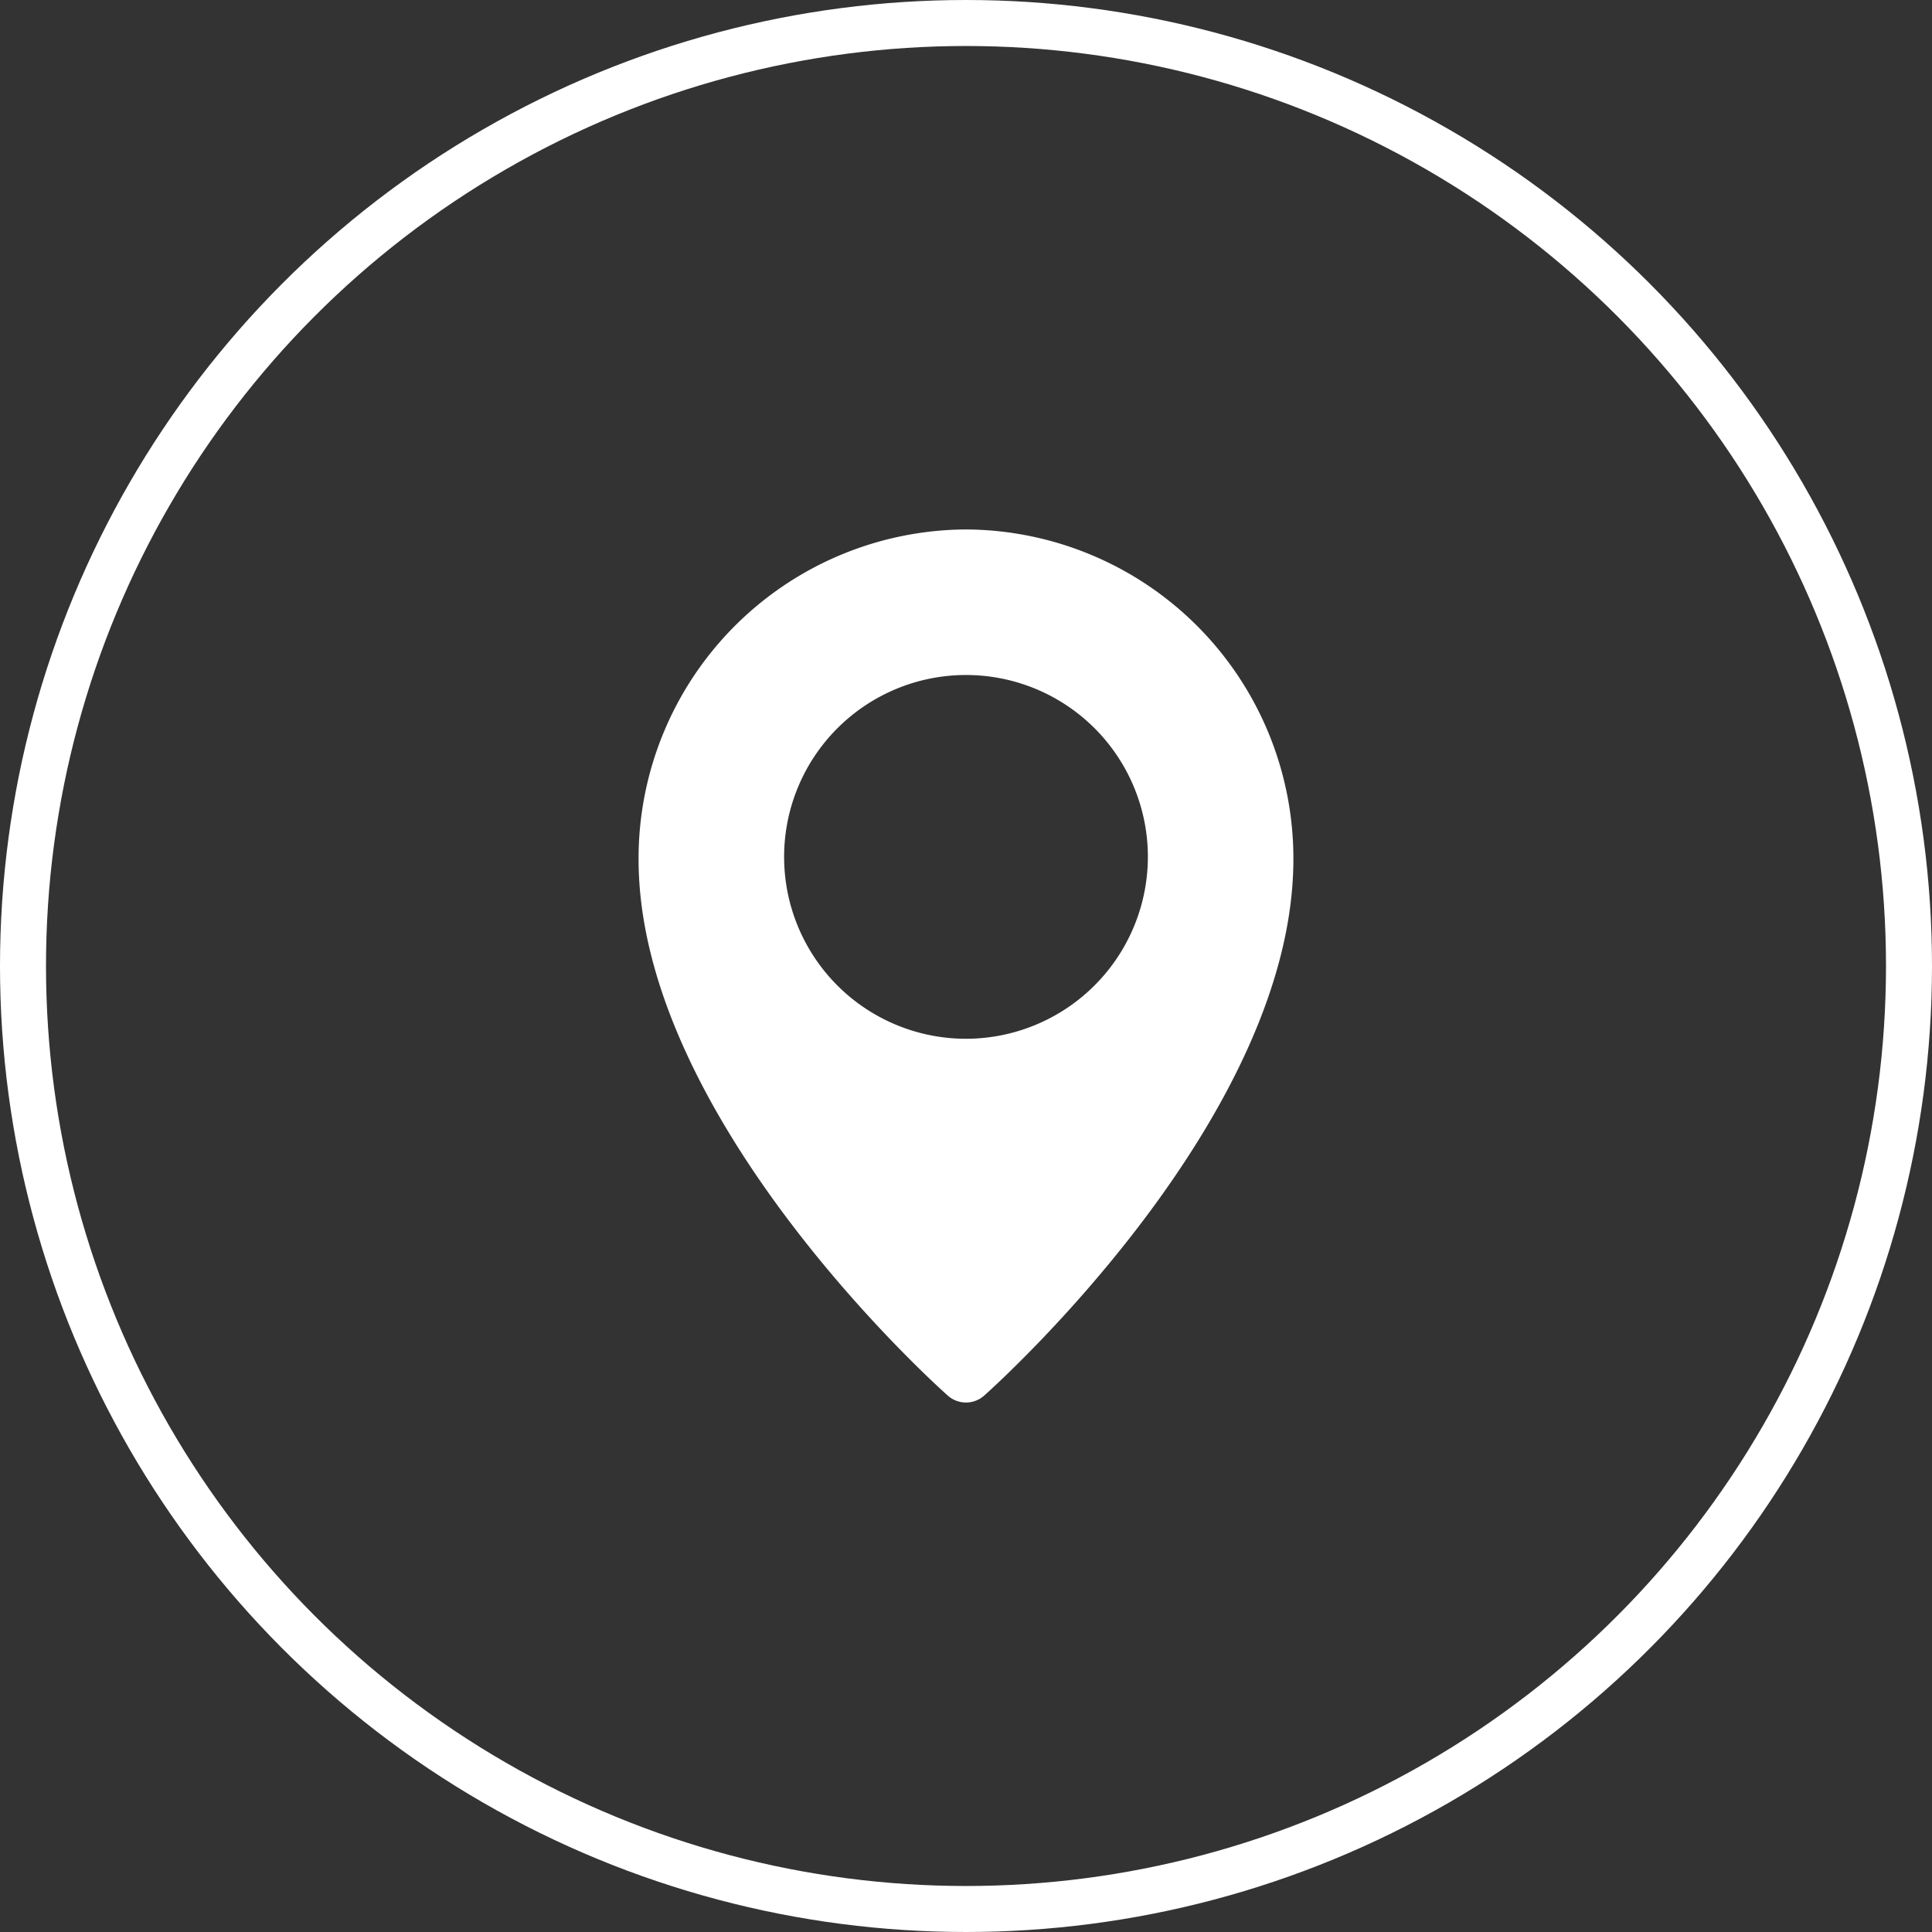
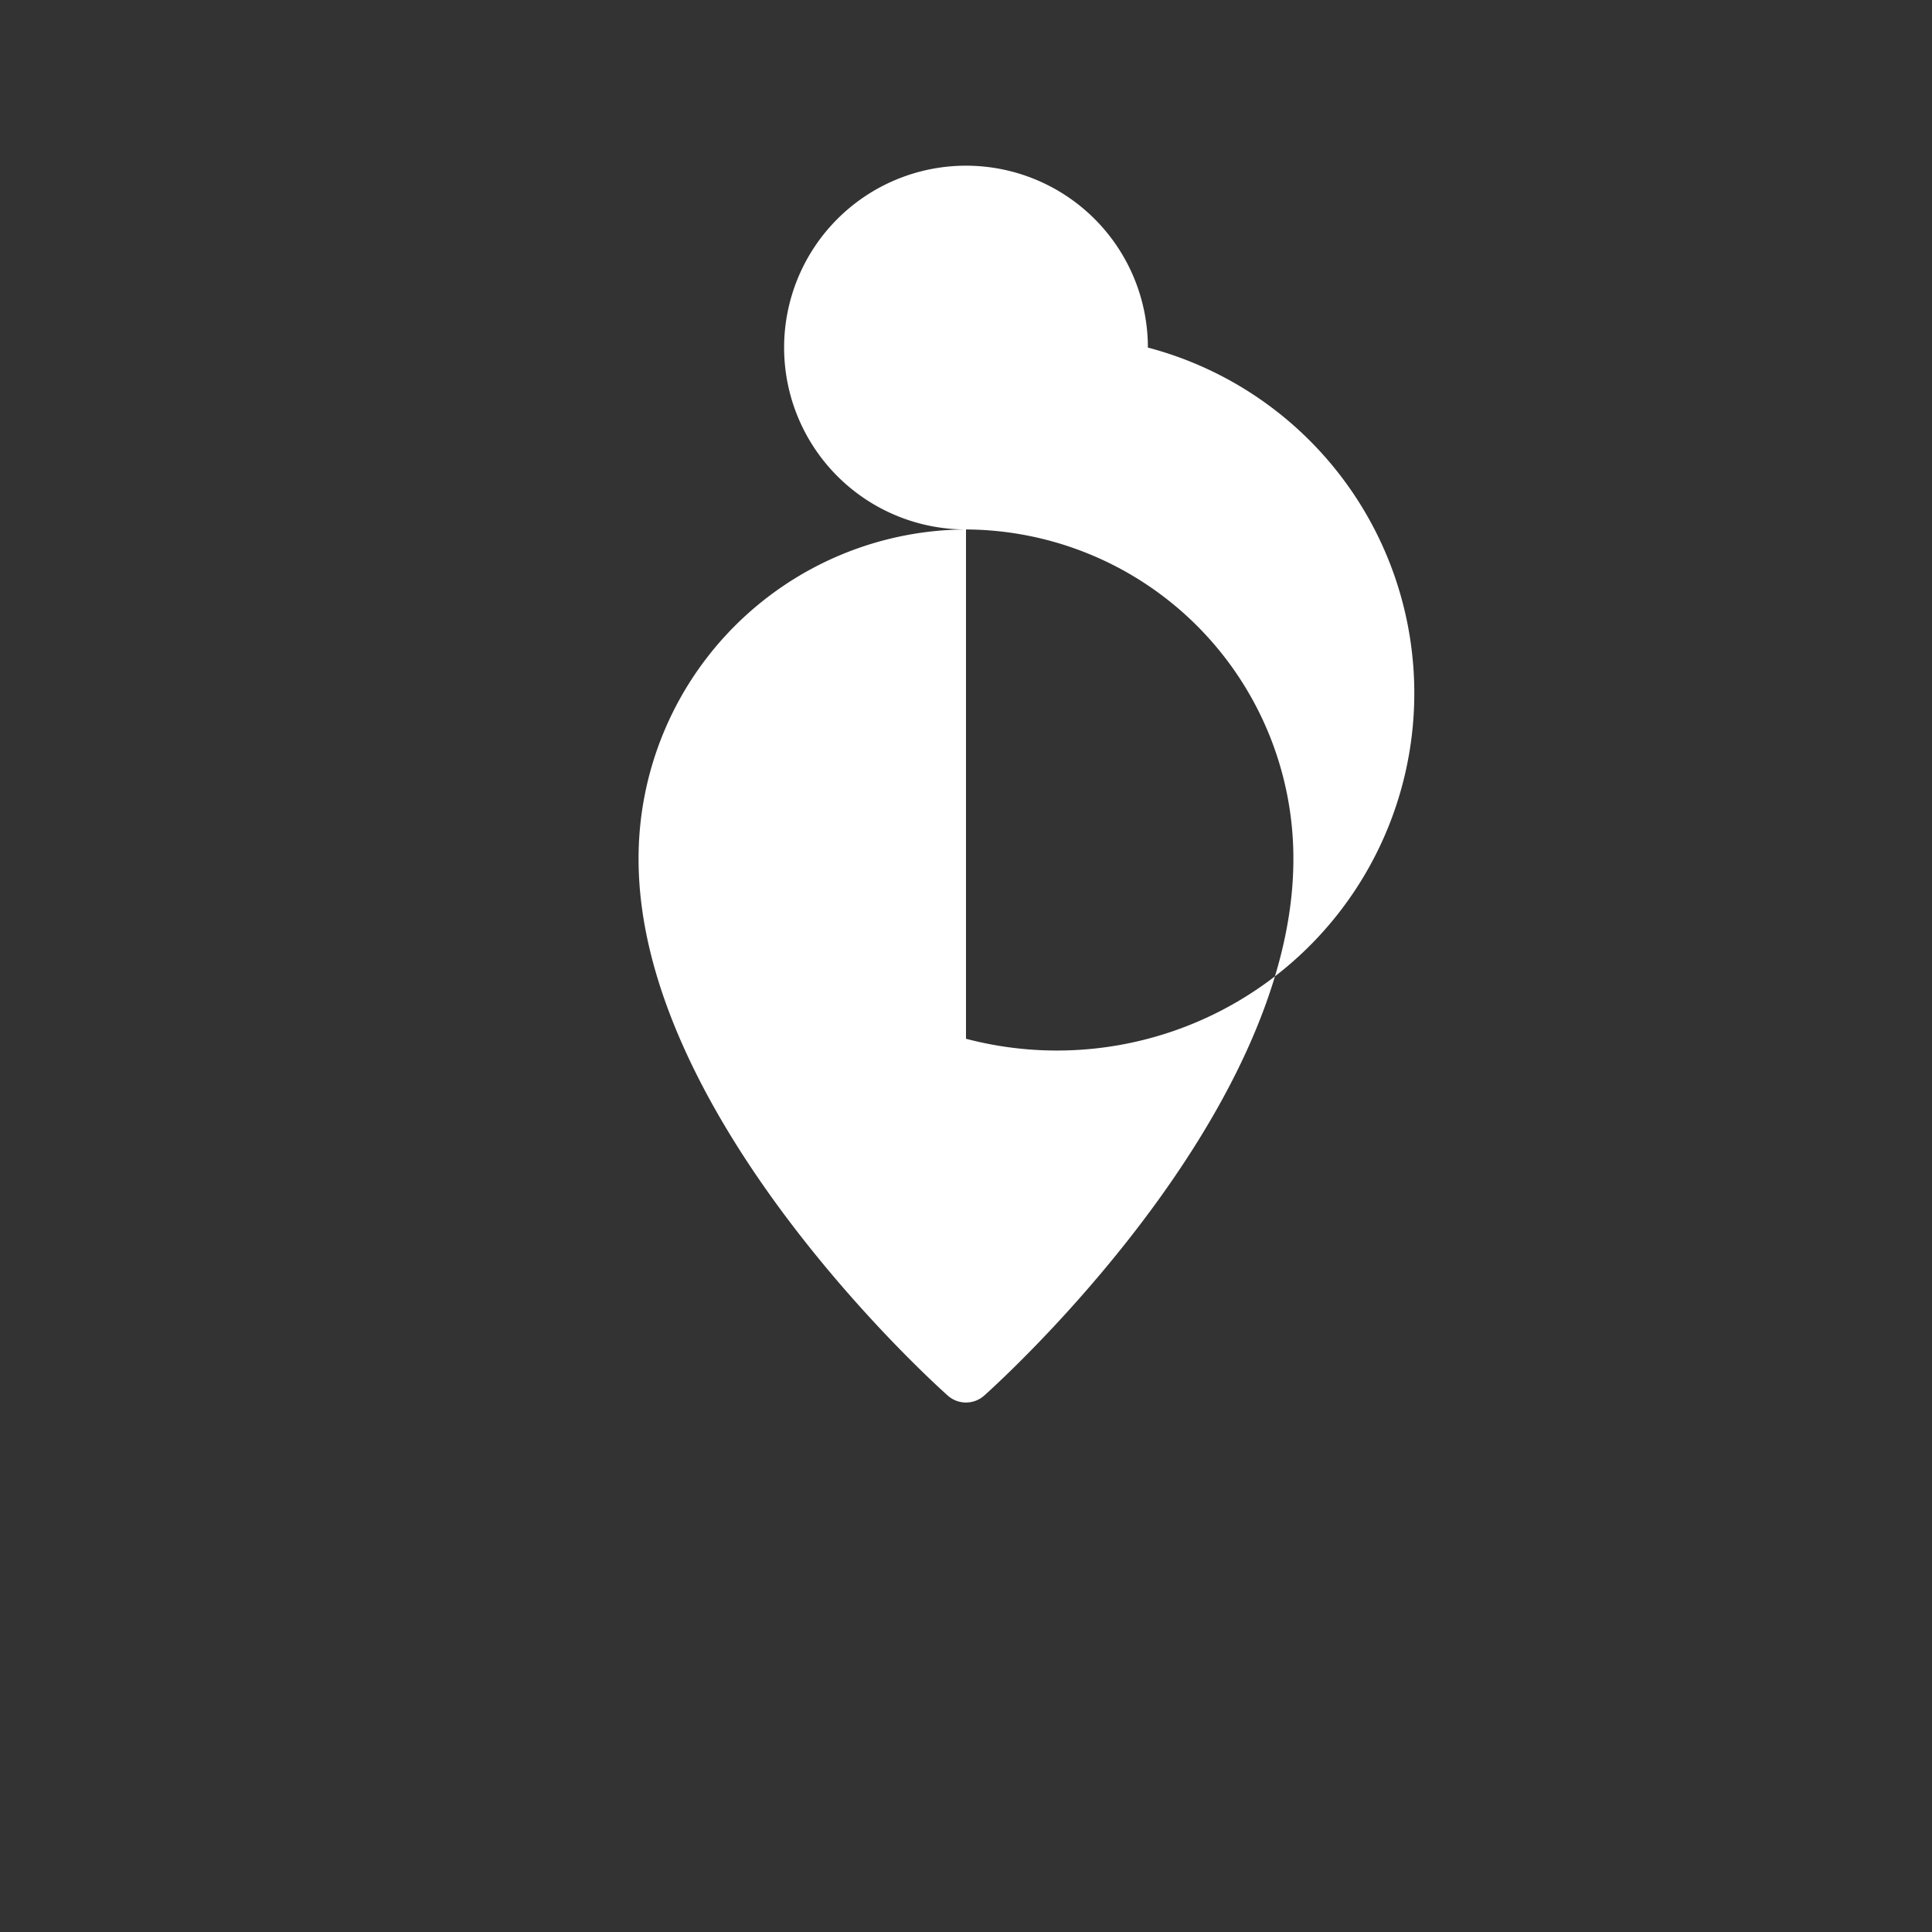
<svg xmlns="http://www.w3.org/2000/svg" width="42" height="42" viewBox="0 0 42 42">
  <rect x="0" y="0" width="42" height="42" fill="#333333" stroke="none" />
  <g id="Group_145" data-name="Group 145" transform="translate(-300 -8594)">
    <g id="Ellipse_7" data-name="Ellipse 7" transform="translate(300 8594)" fill="none" stroke="#fff" stroke-width="1">
      <circle cx="21" cy="21" r="21" stroke="none" />
-       <circle cx="21" cy="21" r="20.5" fill="none" />
    </g>
-     <path id="location-pin" d="M10.118,0A7.152,7.152,0,0,0,3,7.169c0,5.618,6.449,11.418,6.723,11.661a.595.595,0,0,0,.789,0c.274-.244,6.723-6.045,6.723-11.662A7.152,7.152,0,0,0,10.118,0Zm0,11.072a3.954,3.954,0,1,1,3.954-3.954A3.959,3.959,0,0,1,10.118,11.072Z" transform="translate(310.882 8605.51)" fill="#fff" />
+     <path id="location-pin" d="M10.118,0A7.152,7.152,0,0,0,3,7.169c0,5.618,6.449,11.418,6.723,11.661a.595.595,0,0,0,.789,0c.274-.244,6.723-6.045,6.723-11.662A7.152,7.152,0,0,0,10.118,0Za3.954,3.954,0,1,1,3.954-3.954A3.959,3.959,0,0,1,10.118,11.072Z" transform="translate(310.882 8605.51)" fill="#fff" />
  </g>
</svg>